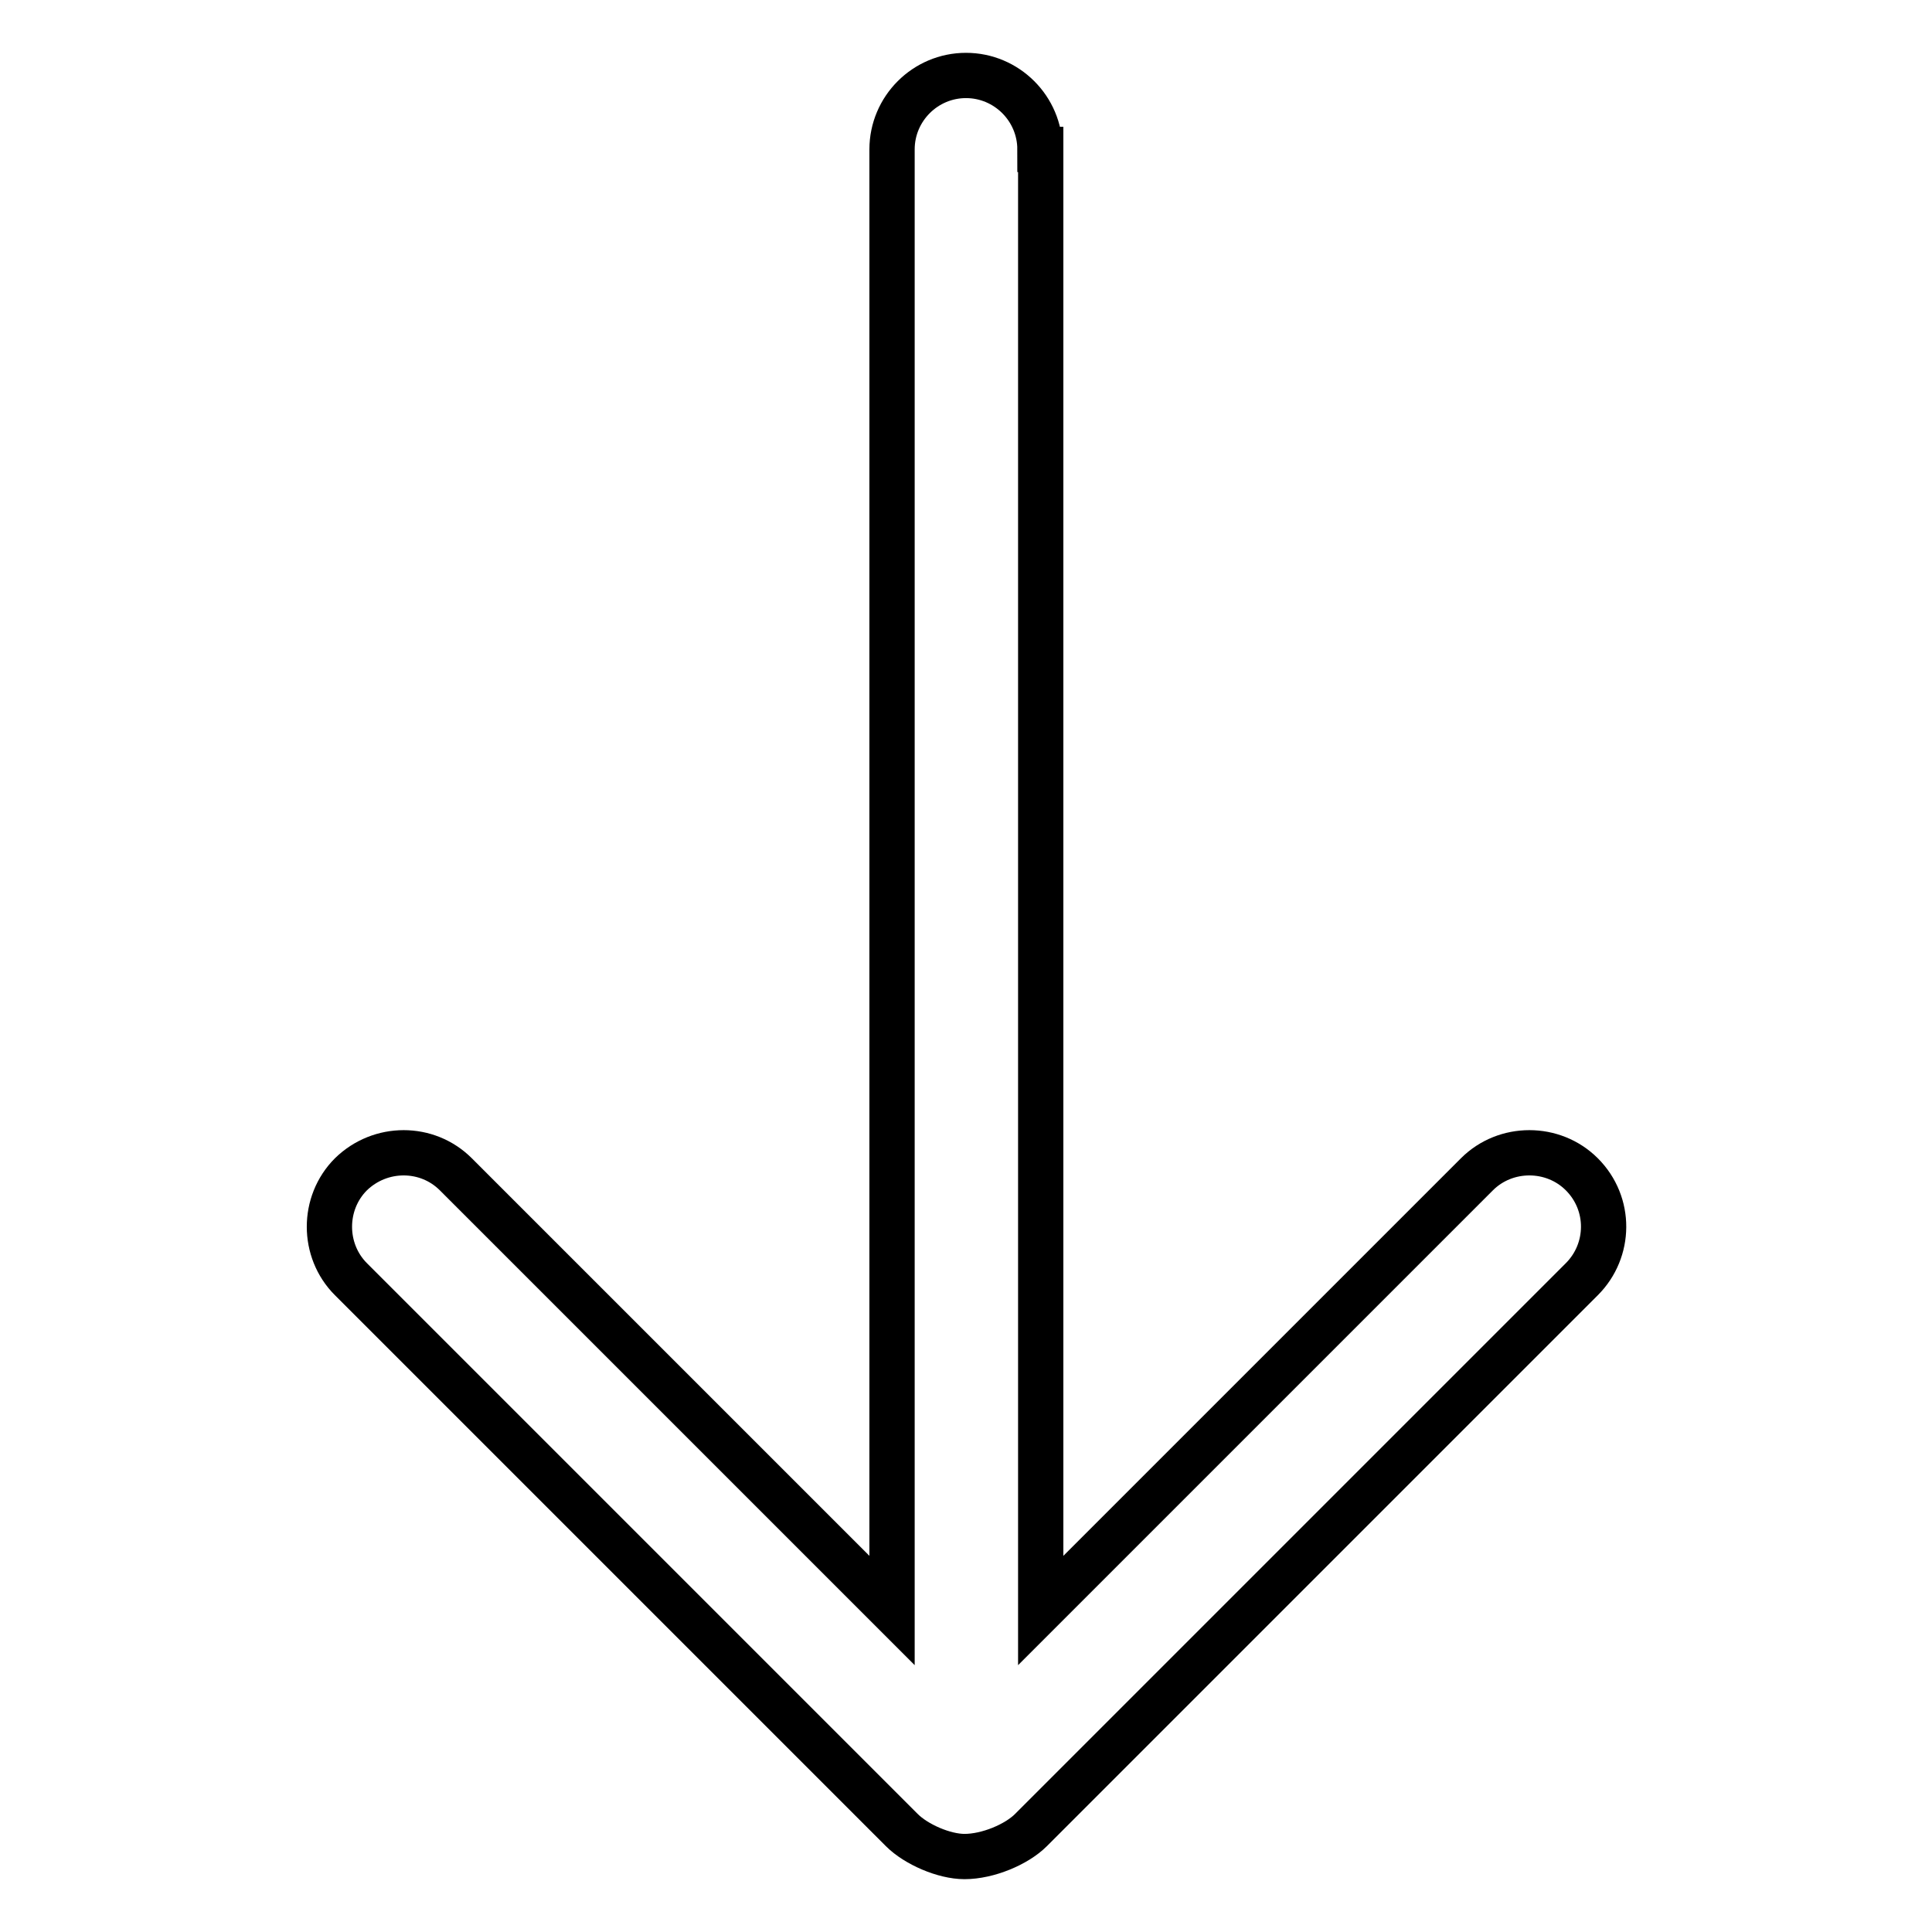
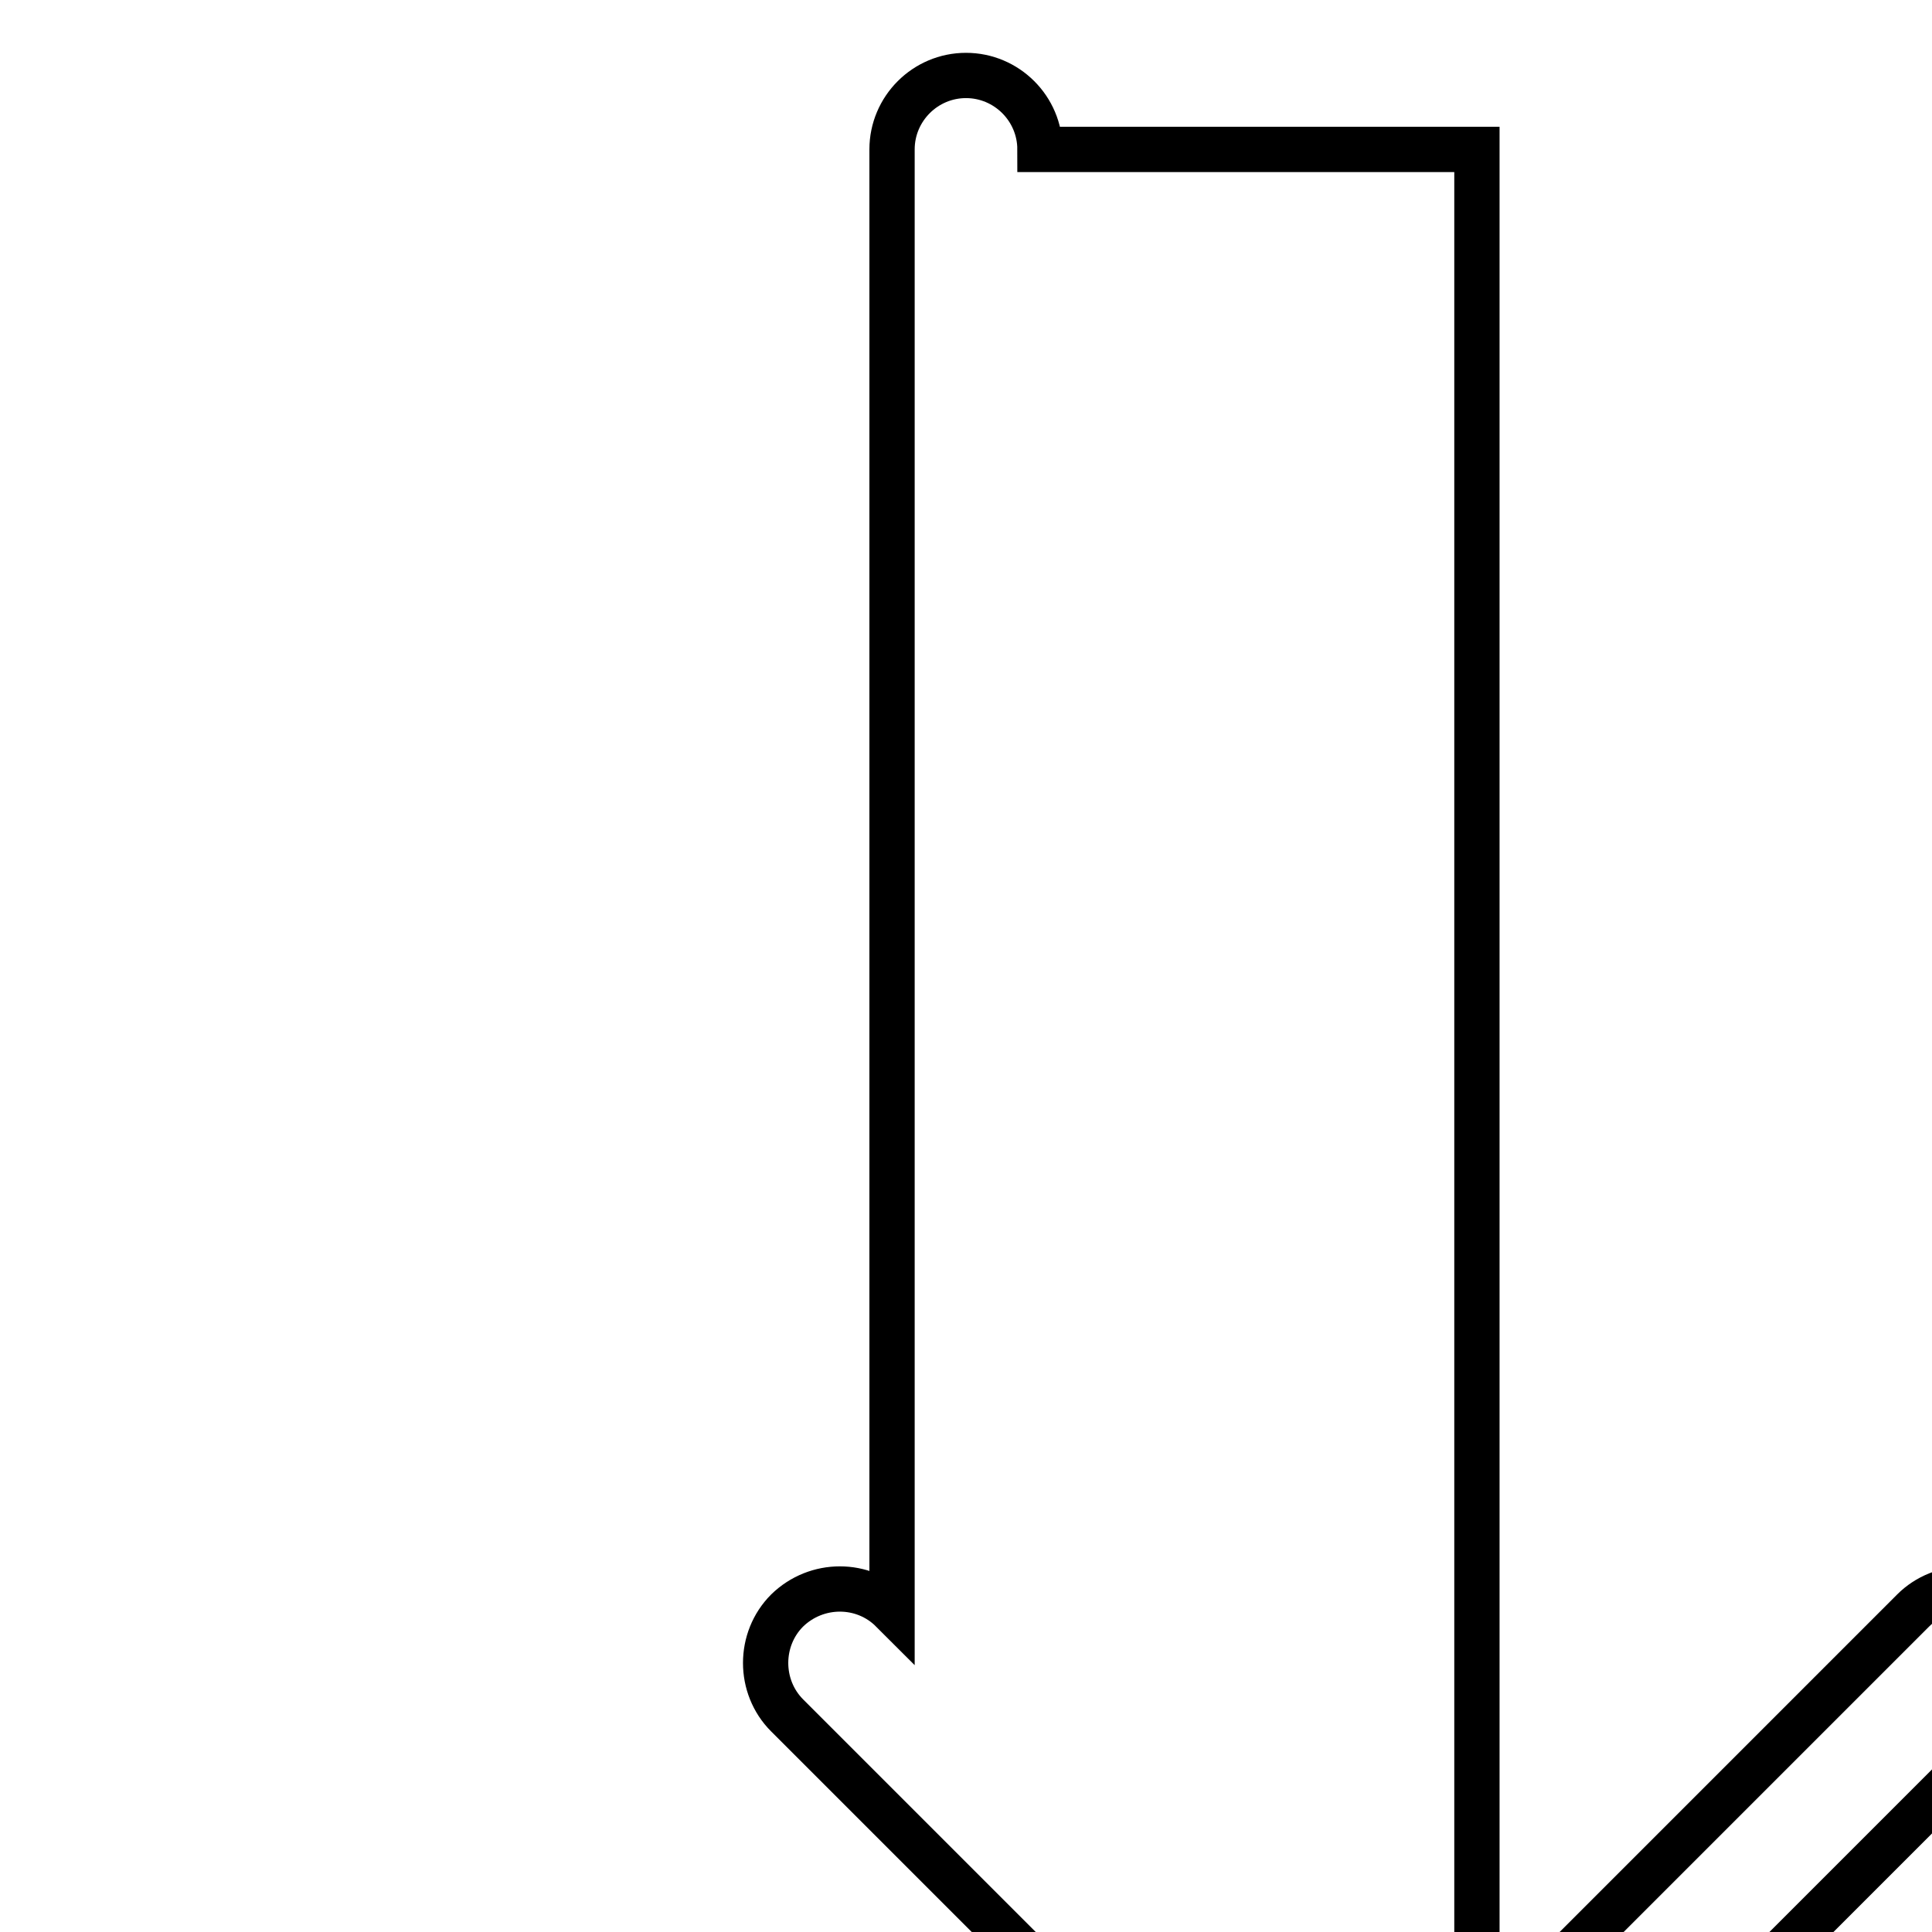
<svg xmlns="http://www.w3.org/2000/svg" version="1.1" x="0px" y="0px" viewBox="0 0 256 256" enable-background="new 0 0 256 256" xml:space="preserve">
  <g>
-     <path stroke-width="6" fill-opacity="0" stroke="#000000" d="M137.8,19.8c0-5.4-4.4-9.8-9.8-9.8l0,0c-5.4,0-9.8,4.4-9.8,9.8v193.6l-57.8-57.8c-3.8-3.8-10-3.8-13.9,0 l0,0c-3.8,3.8-3.8,10.1,0,13.9l73,73c1.9,1.9,5.6,3.5,8.3,3.5c3.1,0,6.9-1.6,8.8-3.5l73-73c3.8-3.8,3.9-10,0-13.9l0,0 c-3.8-3.8-10.1-3.8-13.9,0l-57.8,57.8V19.8z" />
+     <path stroke-width="6" fill-opacity="0" stroke="#000000" d="M137.8,19.8c0-5.4-4.4-9.8-9.8-9.8l0,0c-5.4,0-9.8,4.4-9.8,9.8v193.6c-3.8-3.8-10-3.8-13.9,0 l0,0c-3.8,3.8-3.8,10.1,0,13.9l73,73c1.9,1.9,5.6,3.5,8.3,3.5c3.1,0,6.9-1.6,8.8-3.5l73-73c3.8-3.8,3.9-10,0-13.9l0,0 c-3.8-3.8-10.1-3.8-13.9,0l-57.8,57.8V19.8z" />
  </g>
</svg>